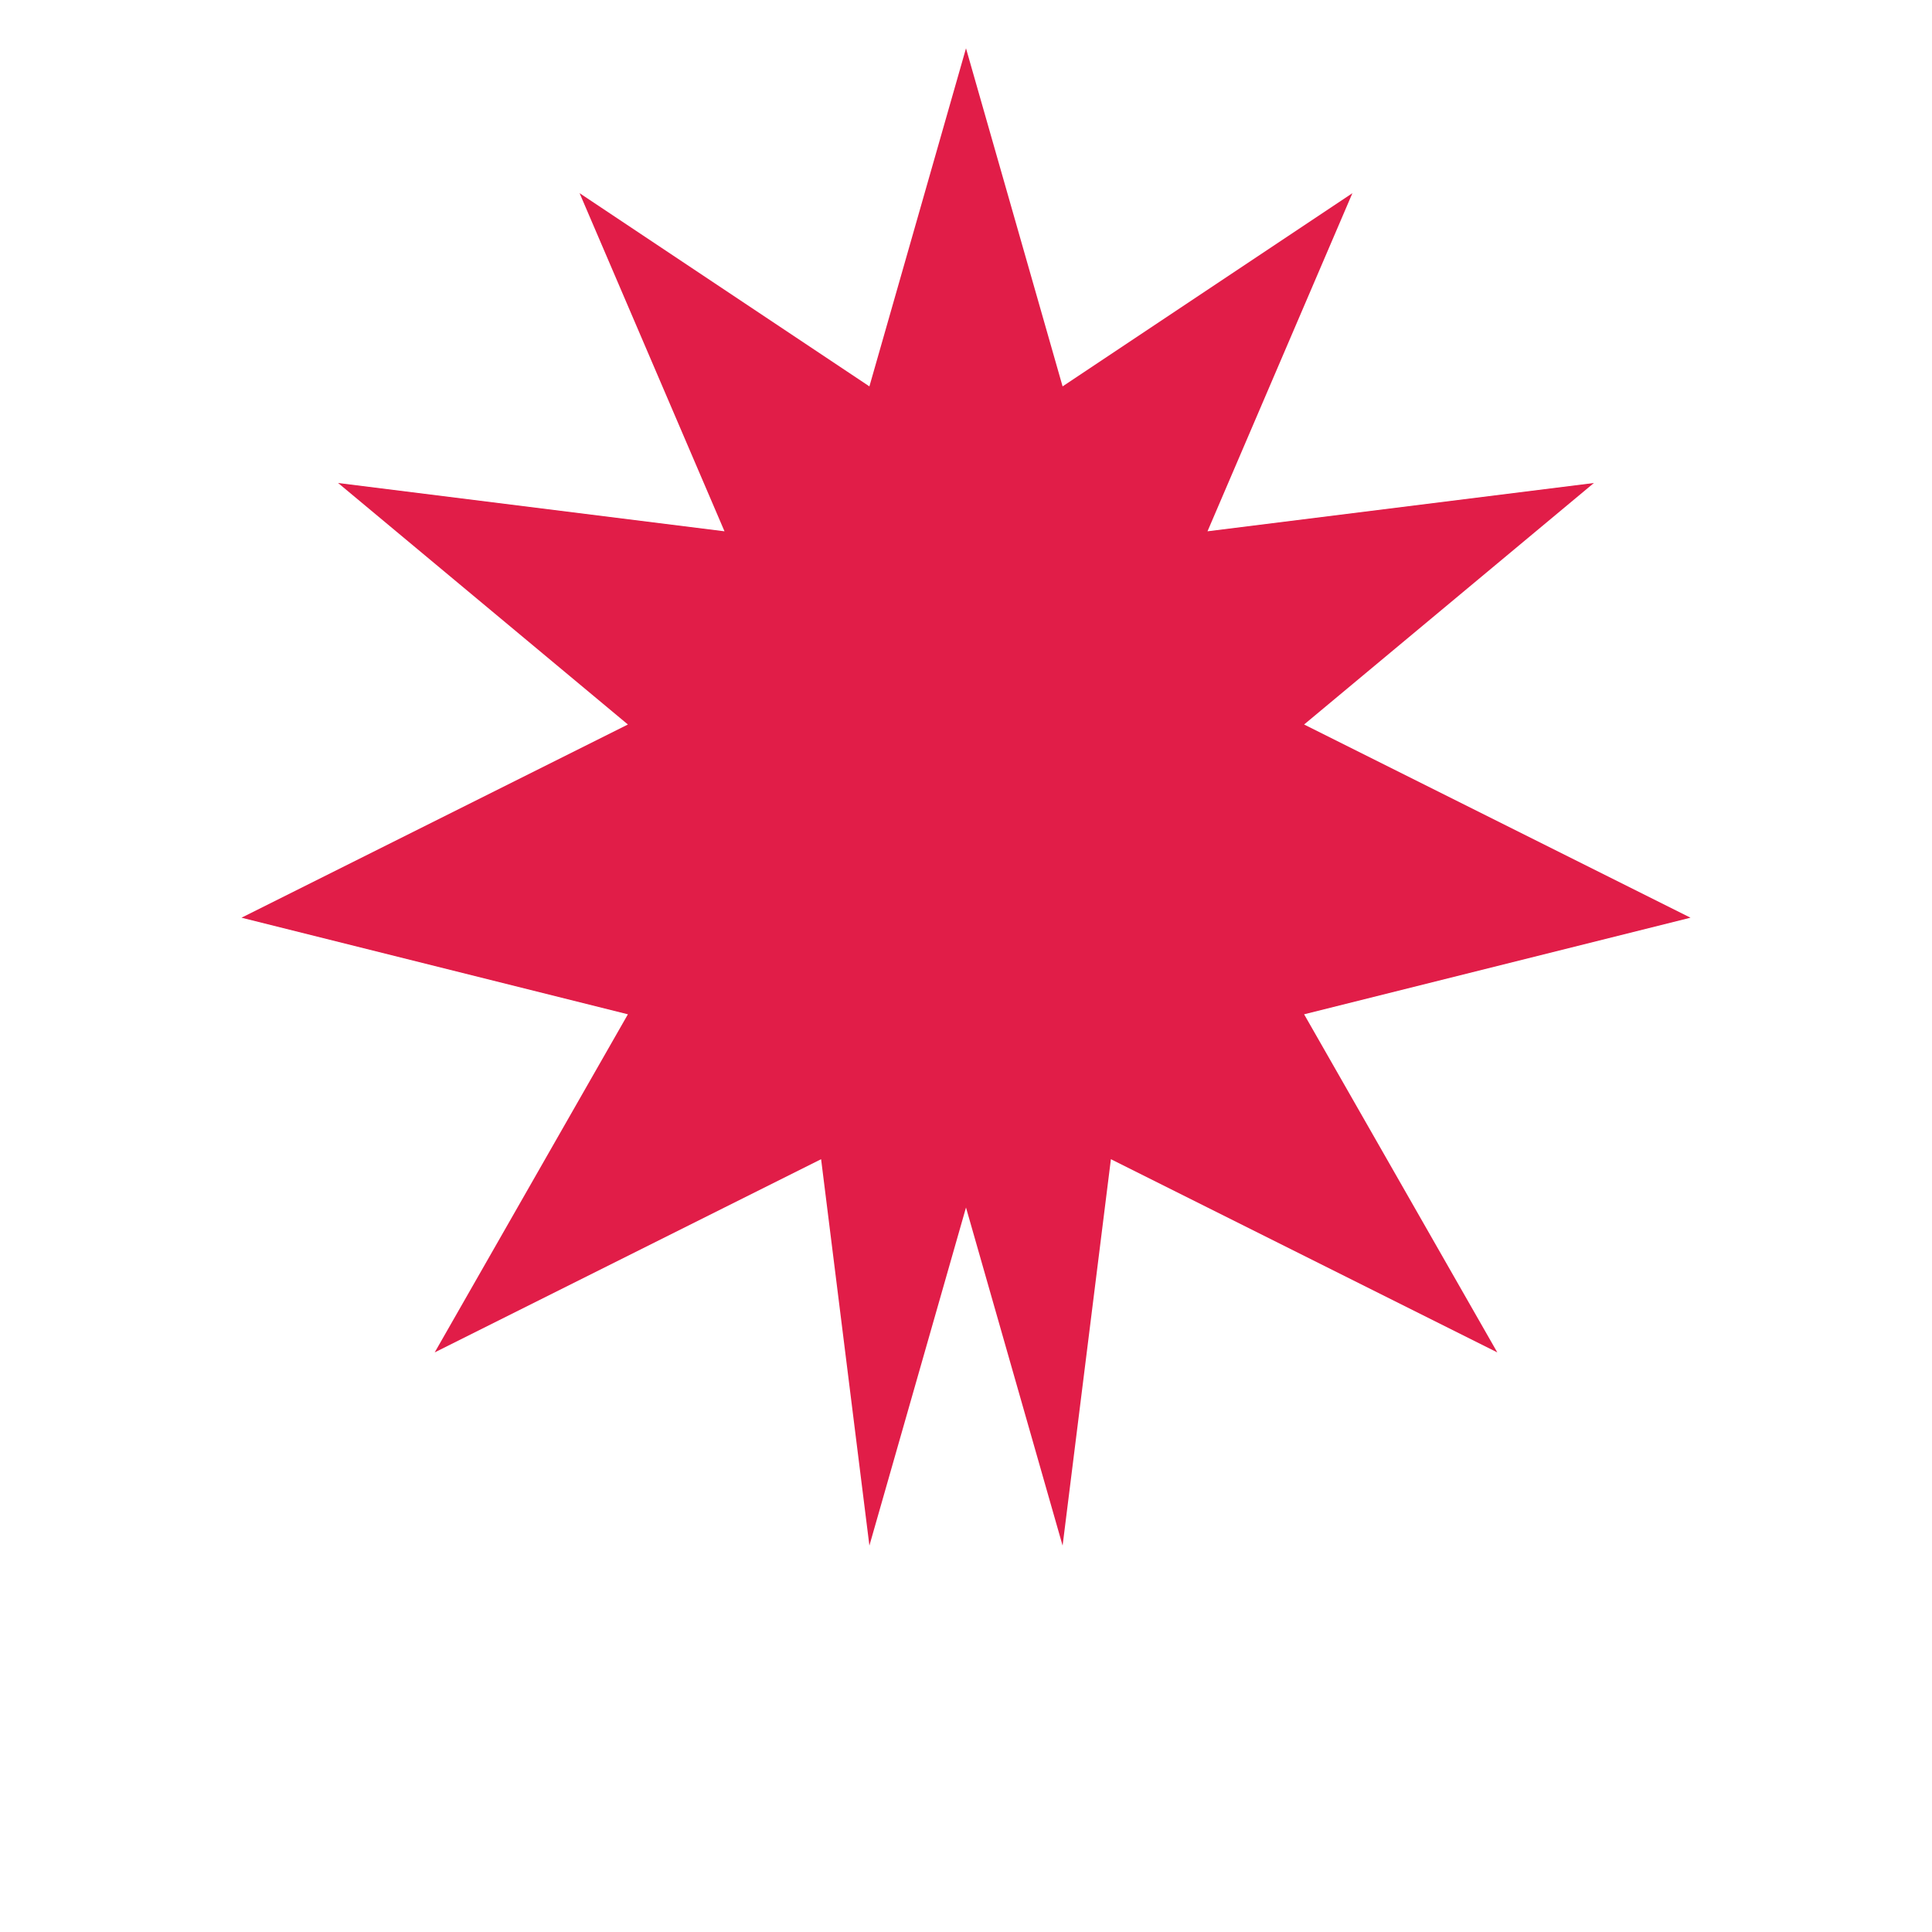
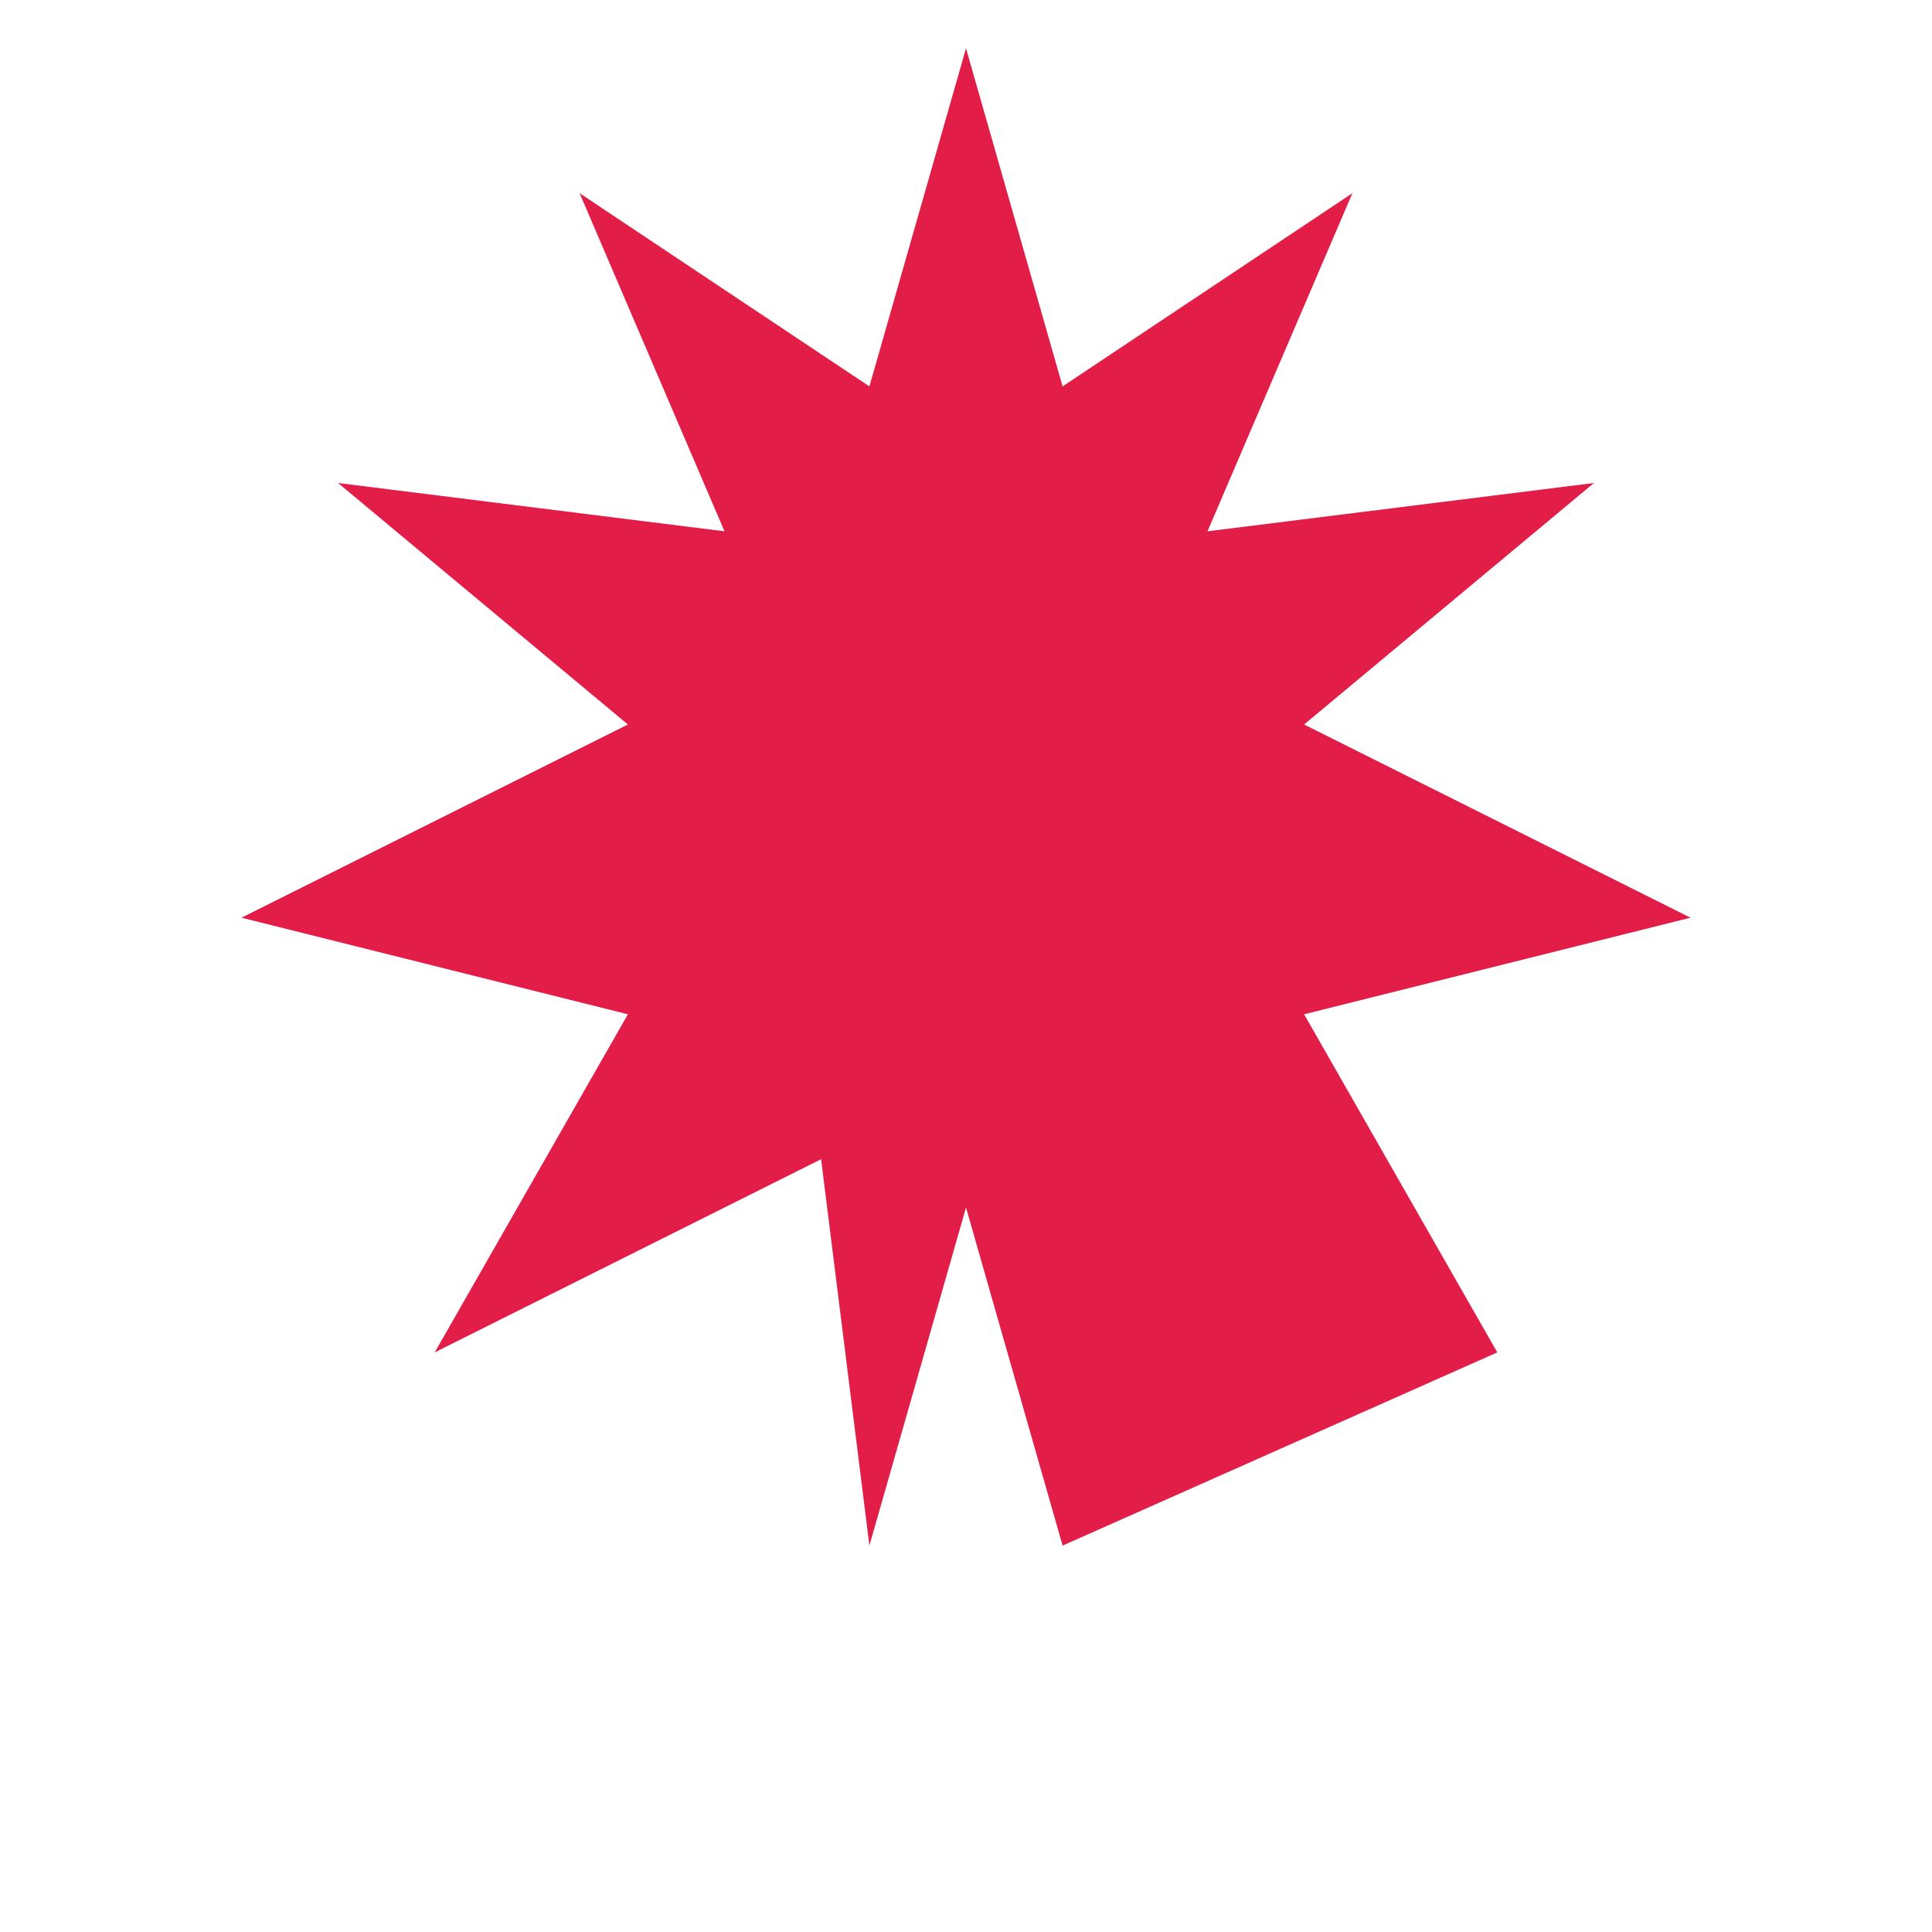
<svg xmlns="http://www.w3.org/2000/svg" viewBox="0 0 40 40">
-   <path d="M20,1 L22,8 L28,4 L25,11 L33,10 L27,15 L35,19 L27,21 L31,28 L23,24 L22,32 L20,25 L18,32 L17,24 L9,28 L13,21 L5,19 L13,15 L7,10 L15,11 L12,4 L18,8 Z" fill="#e11d48" />
+   <path d="M20,1 L22,8 L28,4 L25,11 L33,10 L27,15 L35,19 L27,21 L31,28 L22,32 L20,25 L18,32 L17,24 L9,28 L13,21 L5,19 L13,15 L7,10 L15,11 L12,4 L18,8 Z" fill="#e11d48" />
</svg>